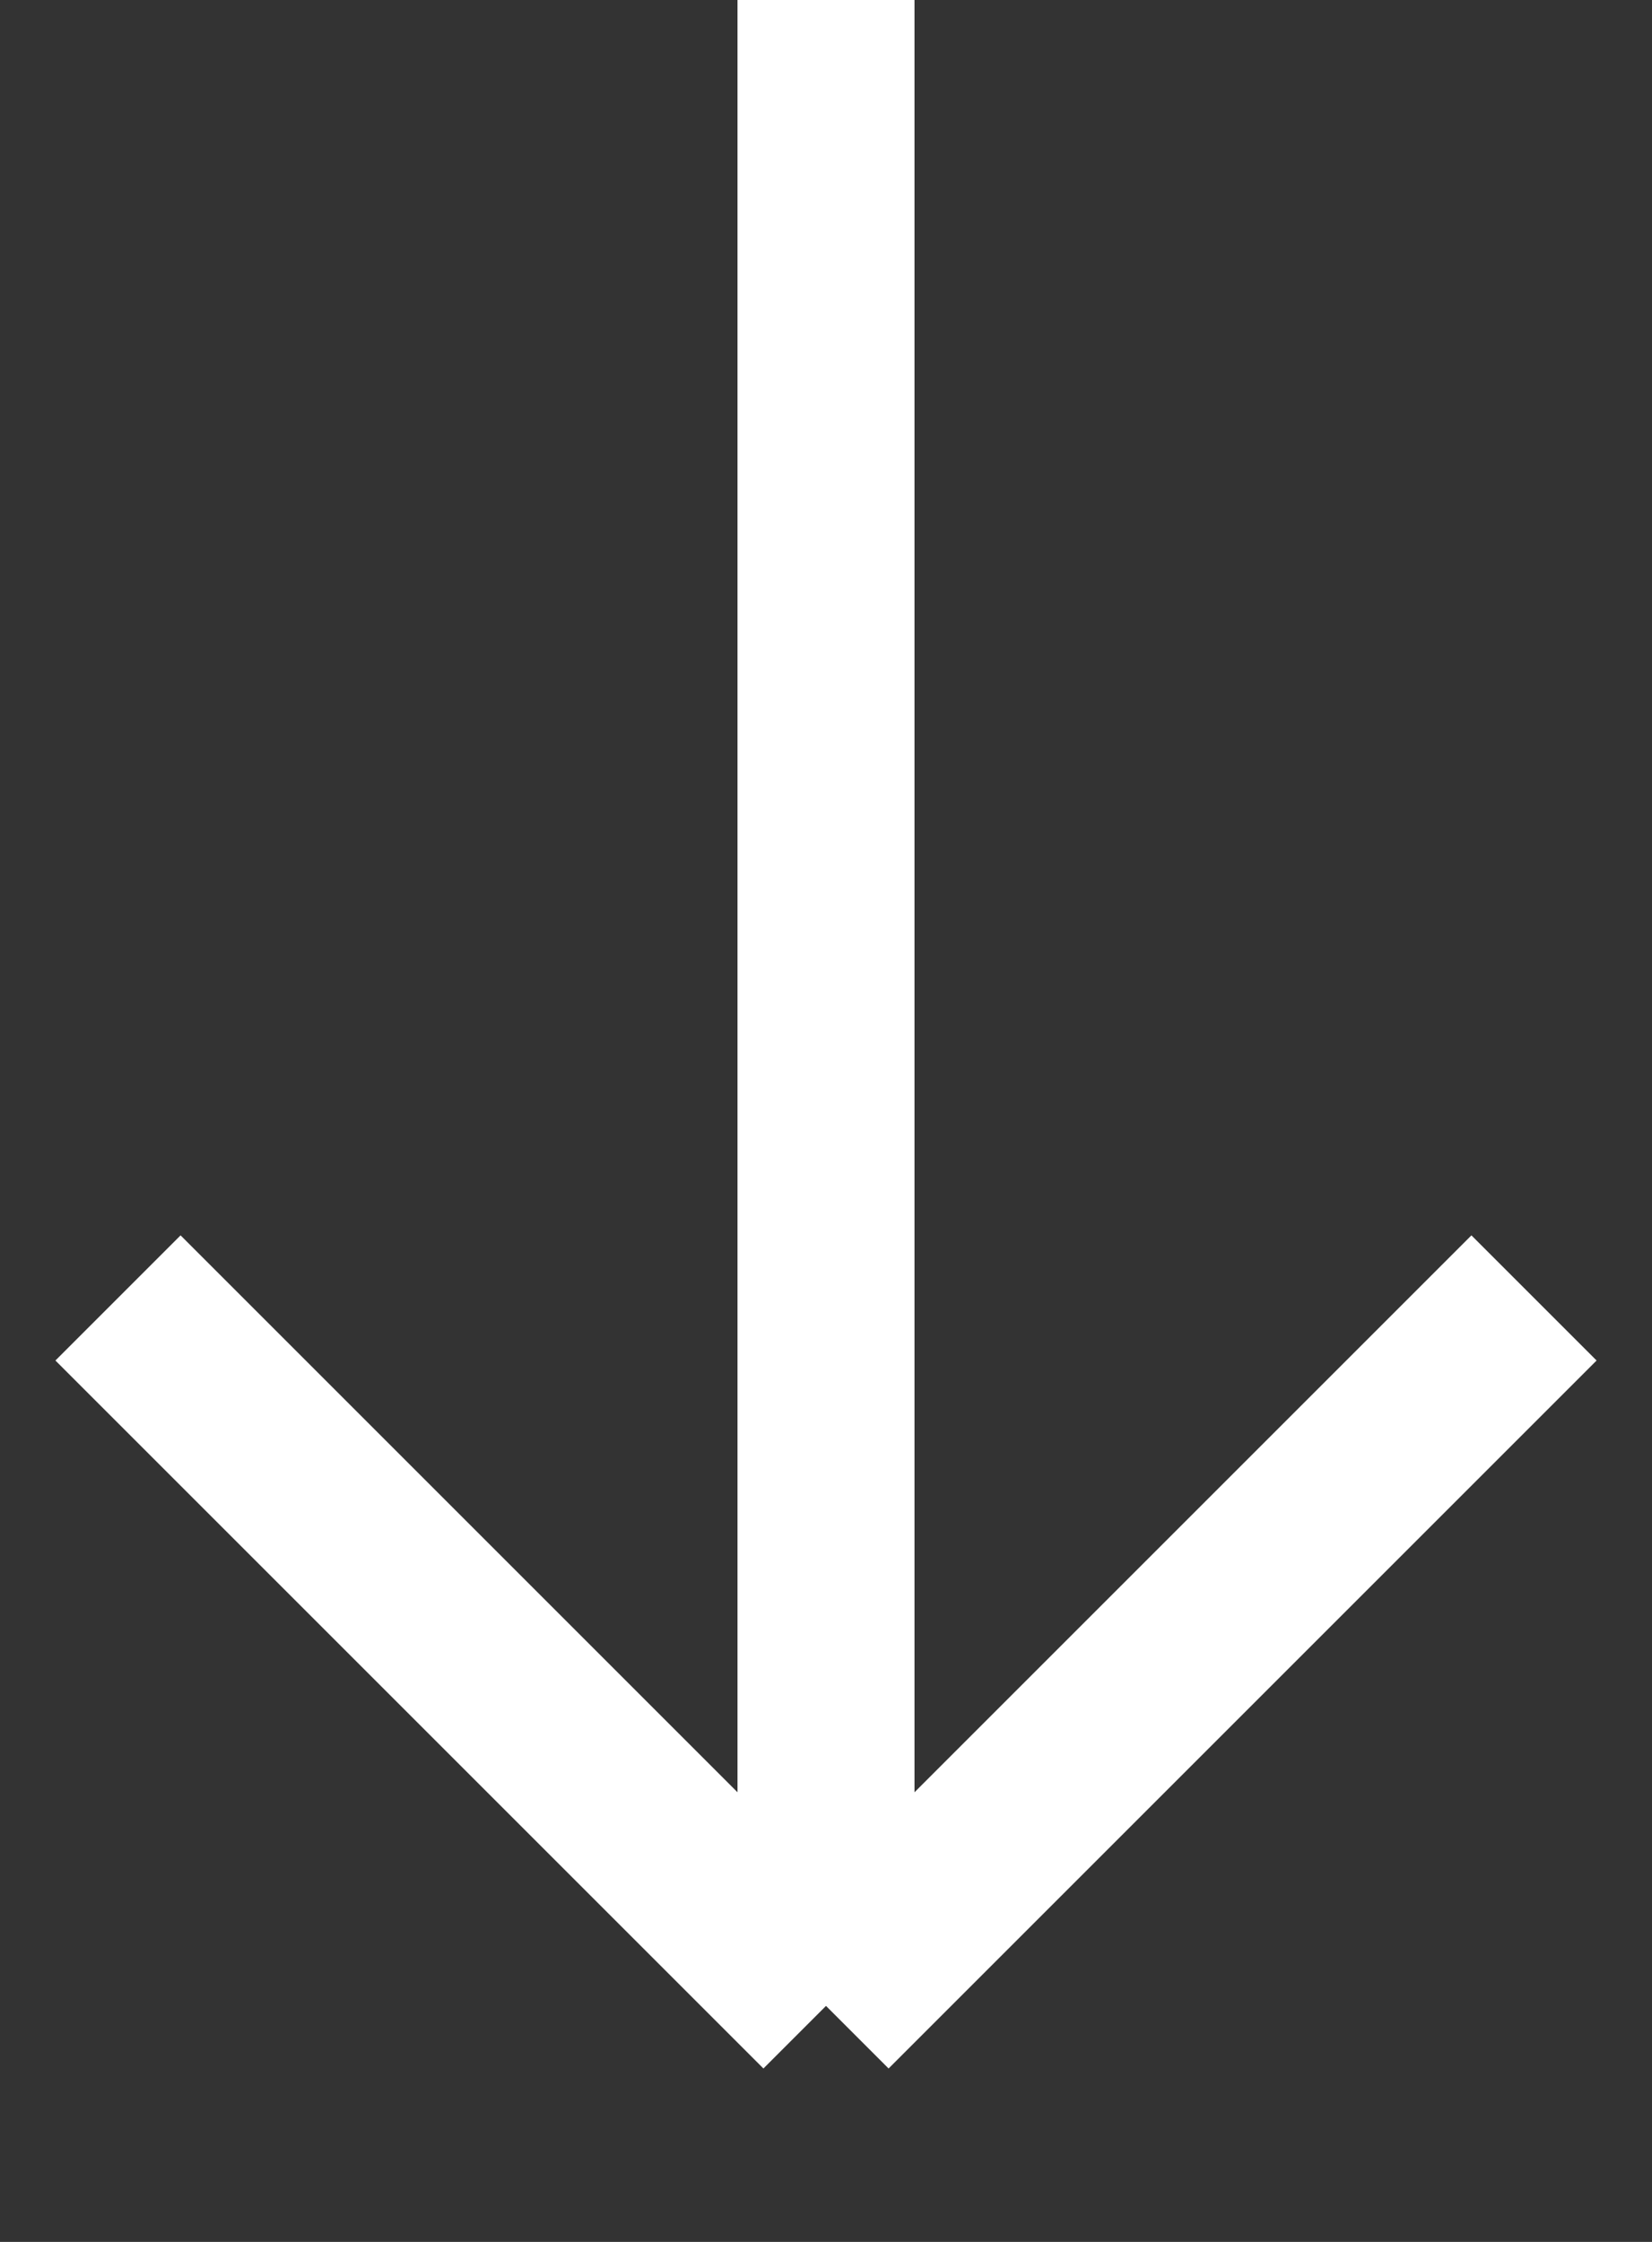
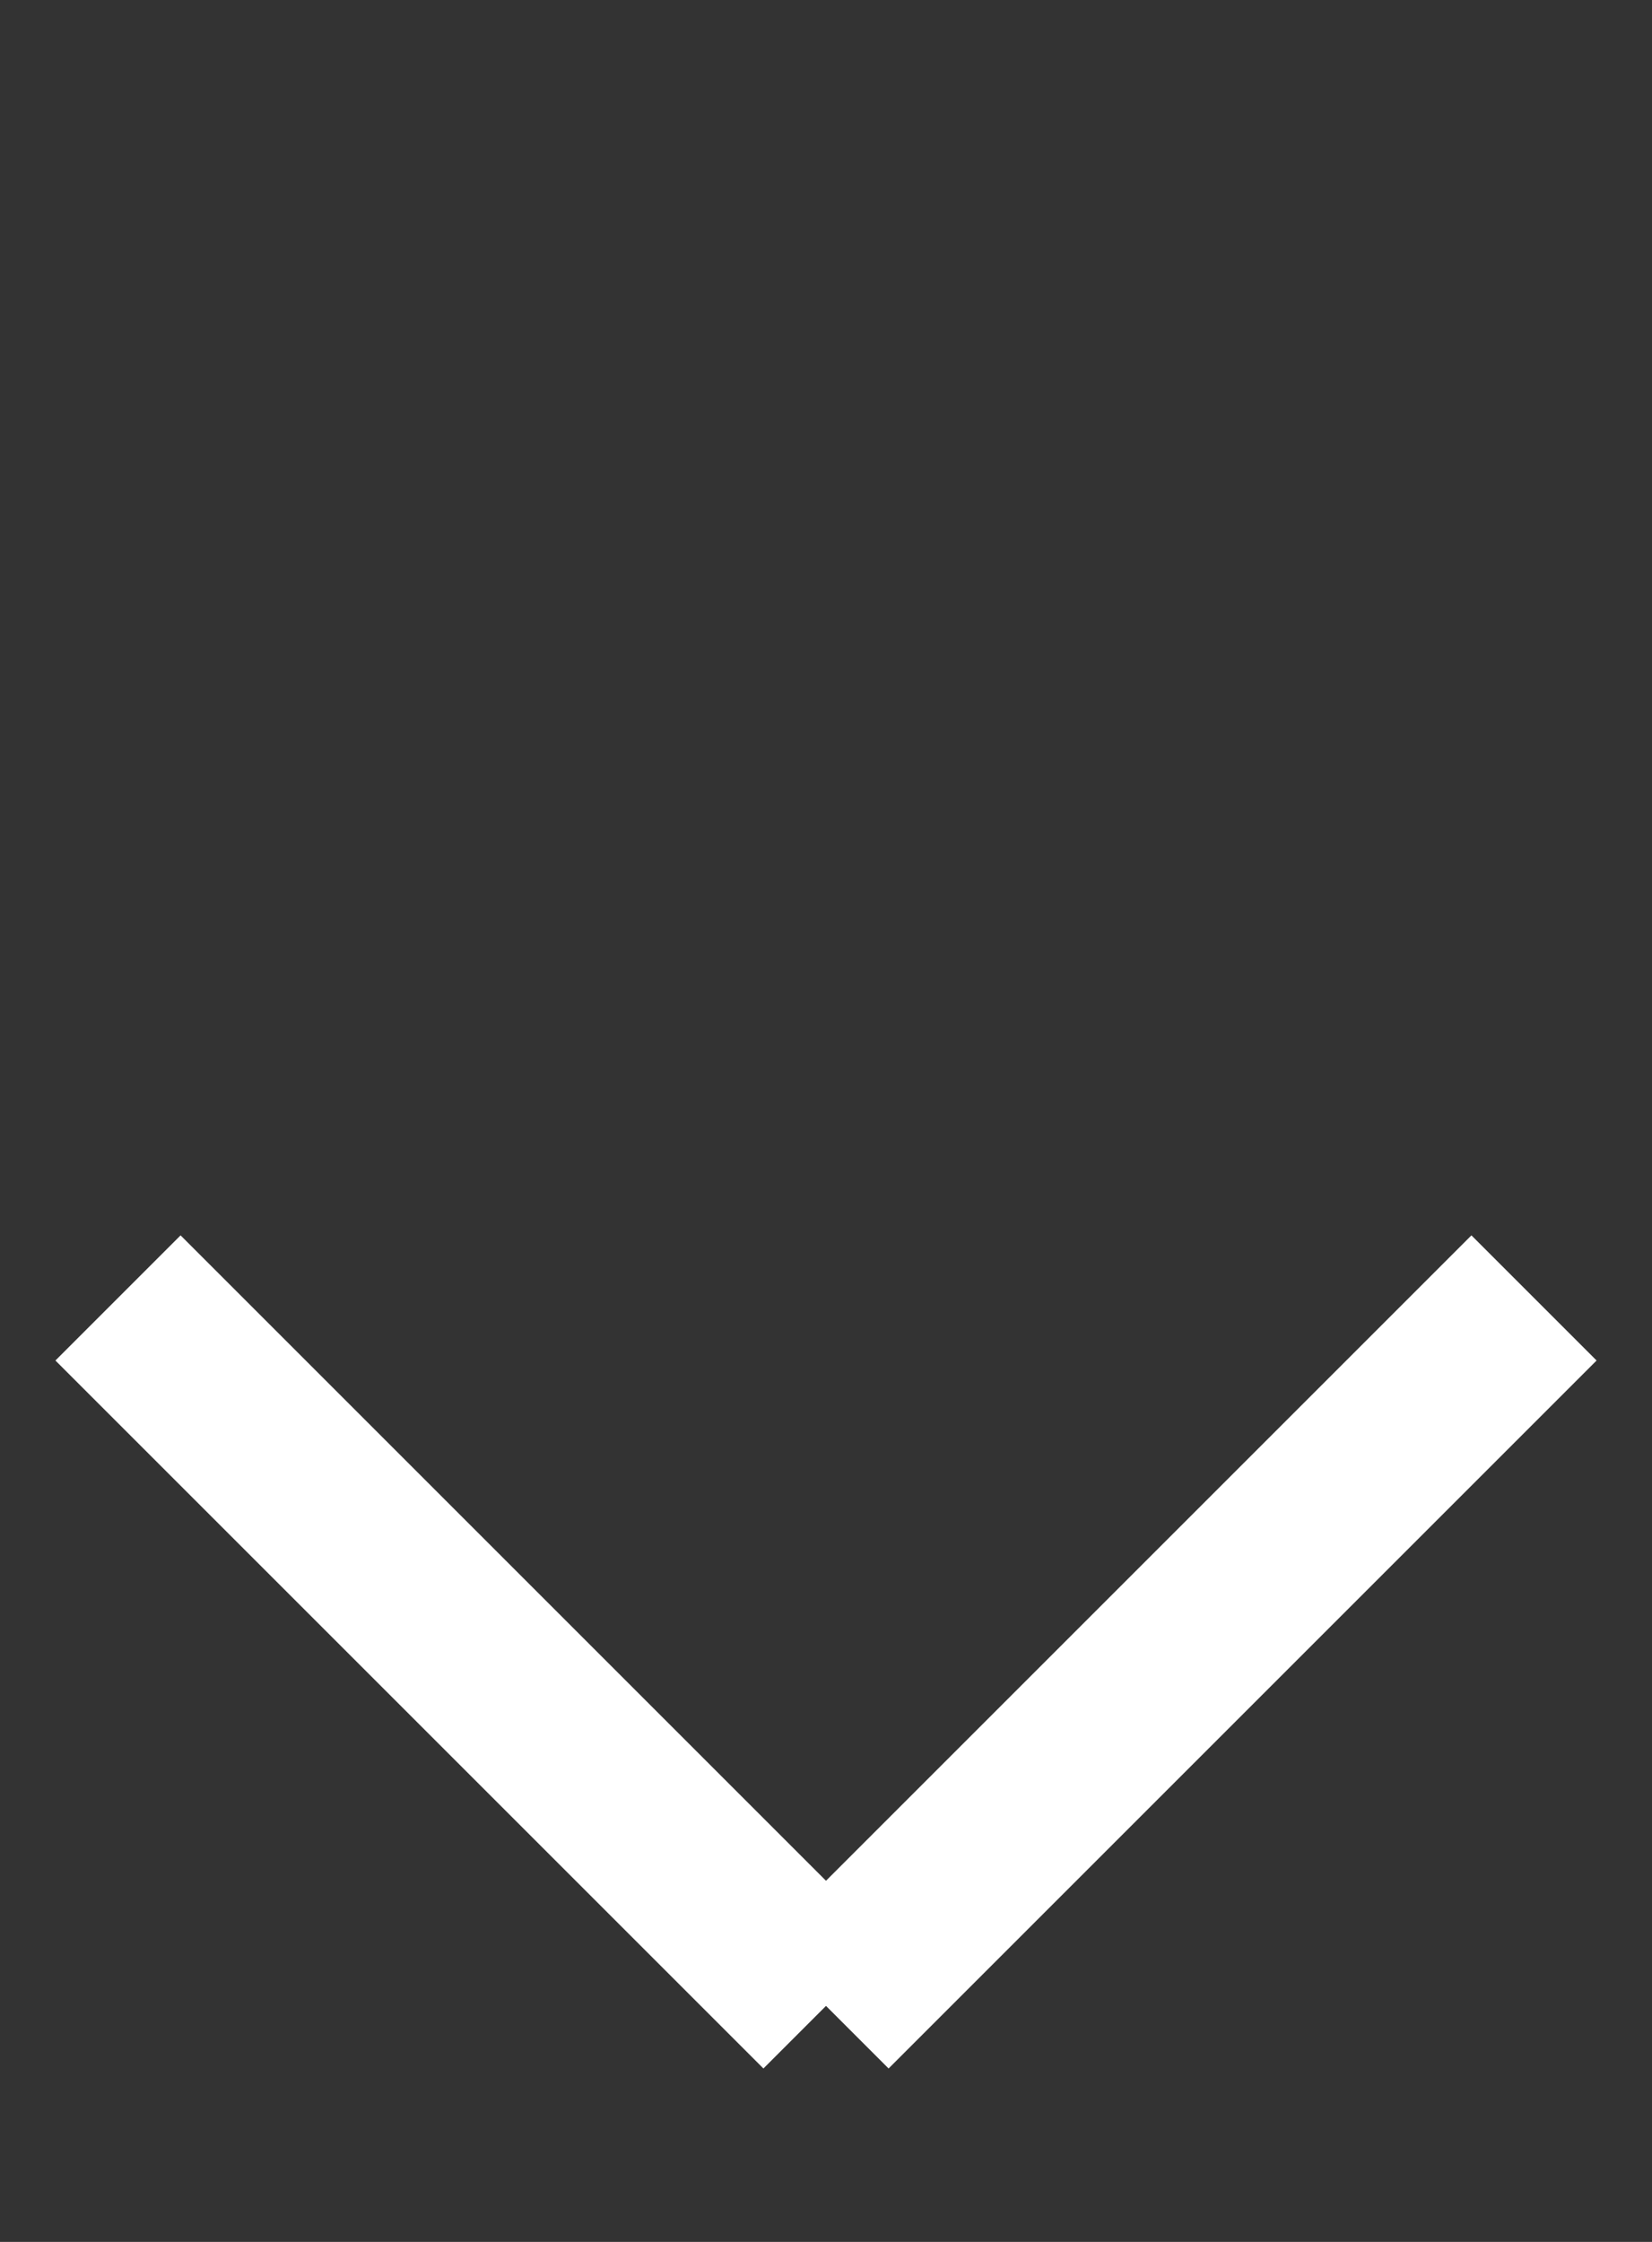
<svg xmlns="http://www.w3.org/2000/svg" width="14" height="19" viewBox="0 0 14 19" fill="none">
  <rect x="0" y="0" width="14" height="19" fill="#333333" stroke="none" />
-   <path d="M7 0V17M7 17L13 11M7 17L1 11" stroke="white" stroke-width="1.5" />
+   <path d="M7 0M7 17L13 11M7 17L1 11" stroke="white" stroke-width="1.5" />
</svg>